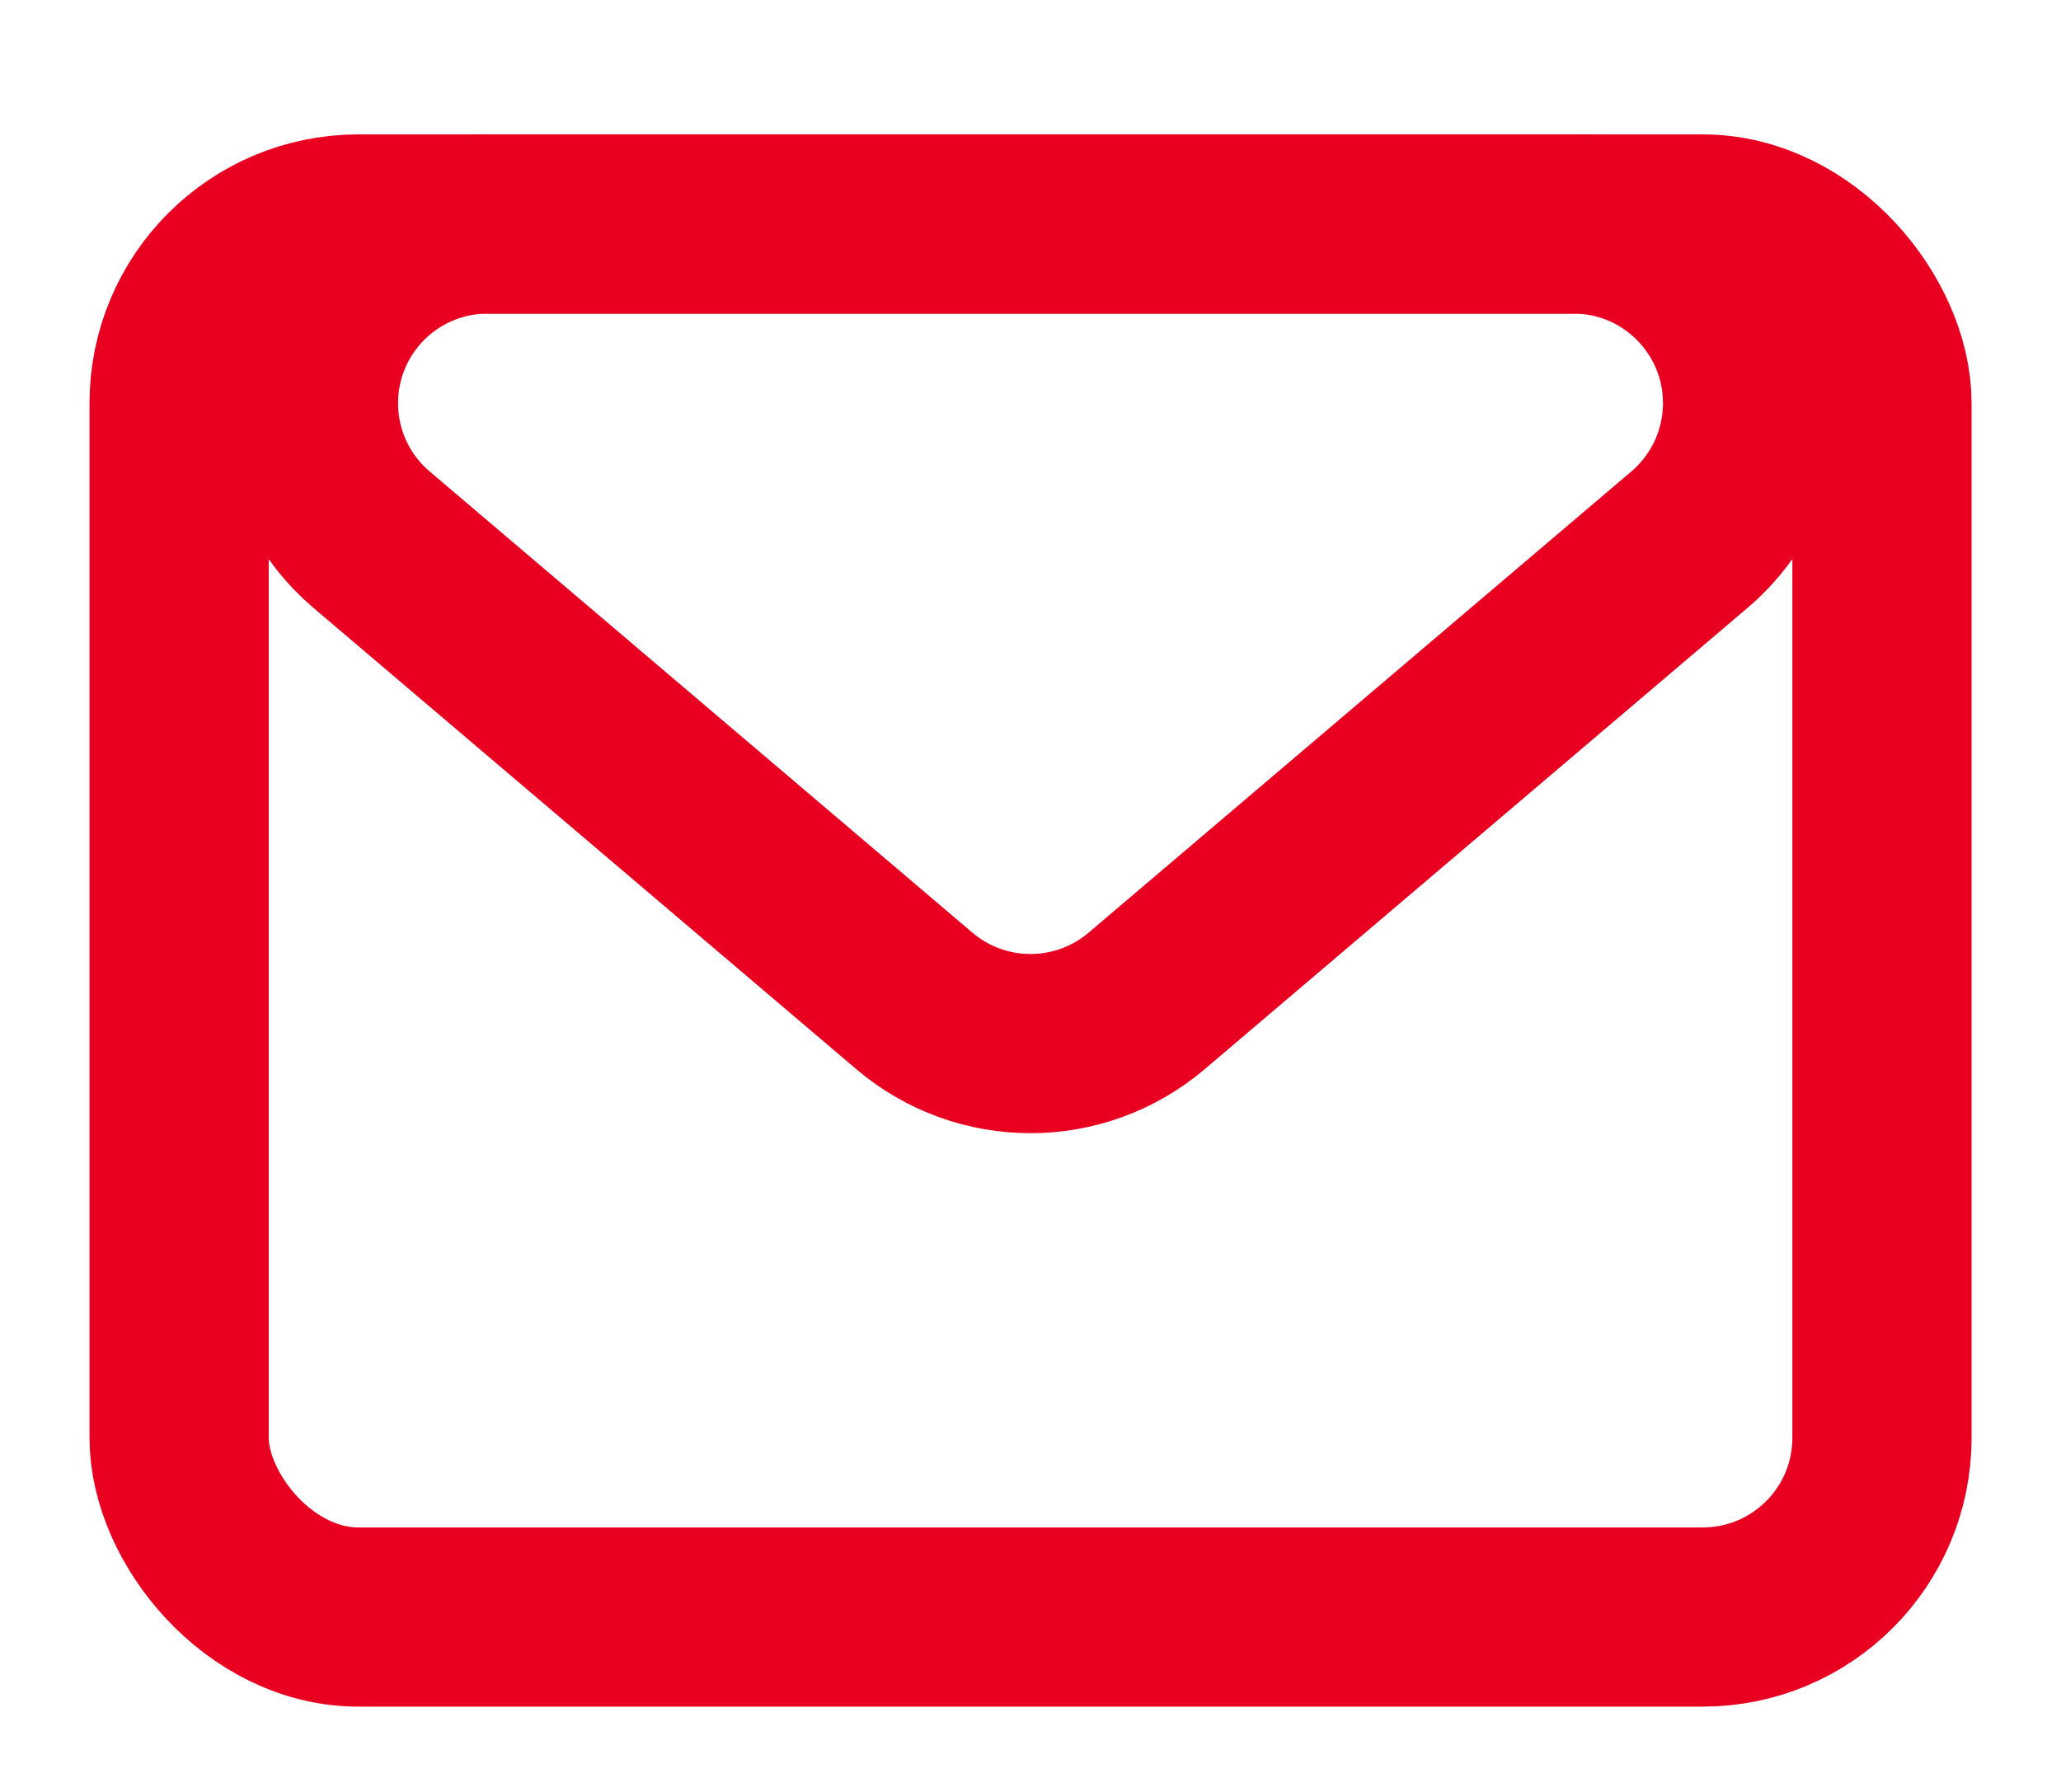
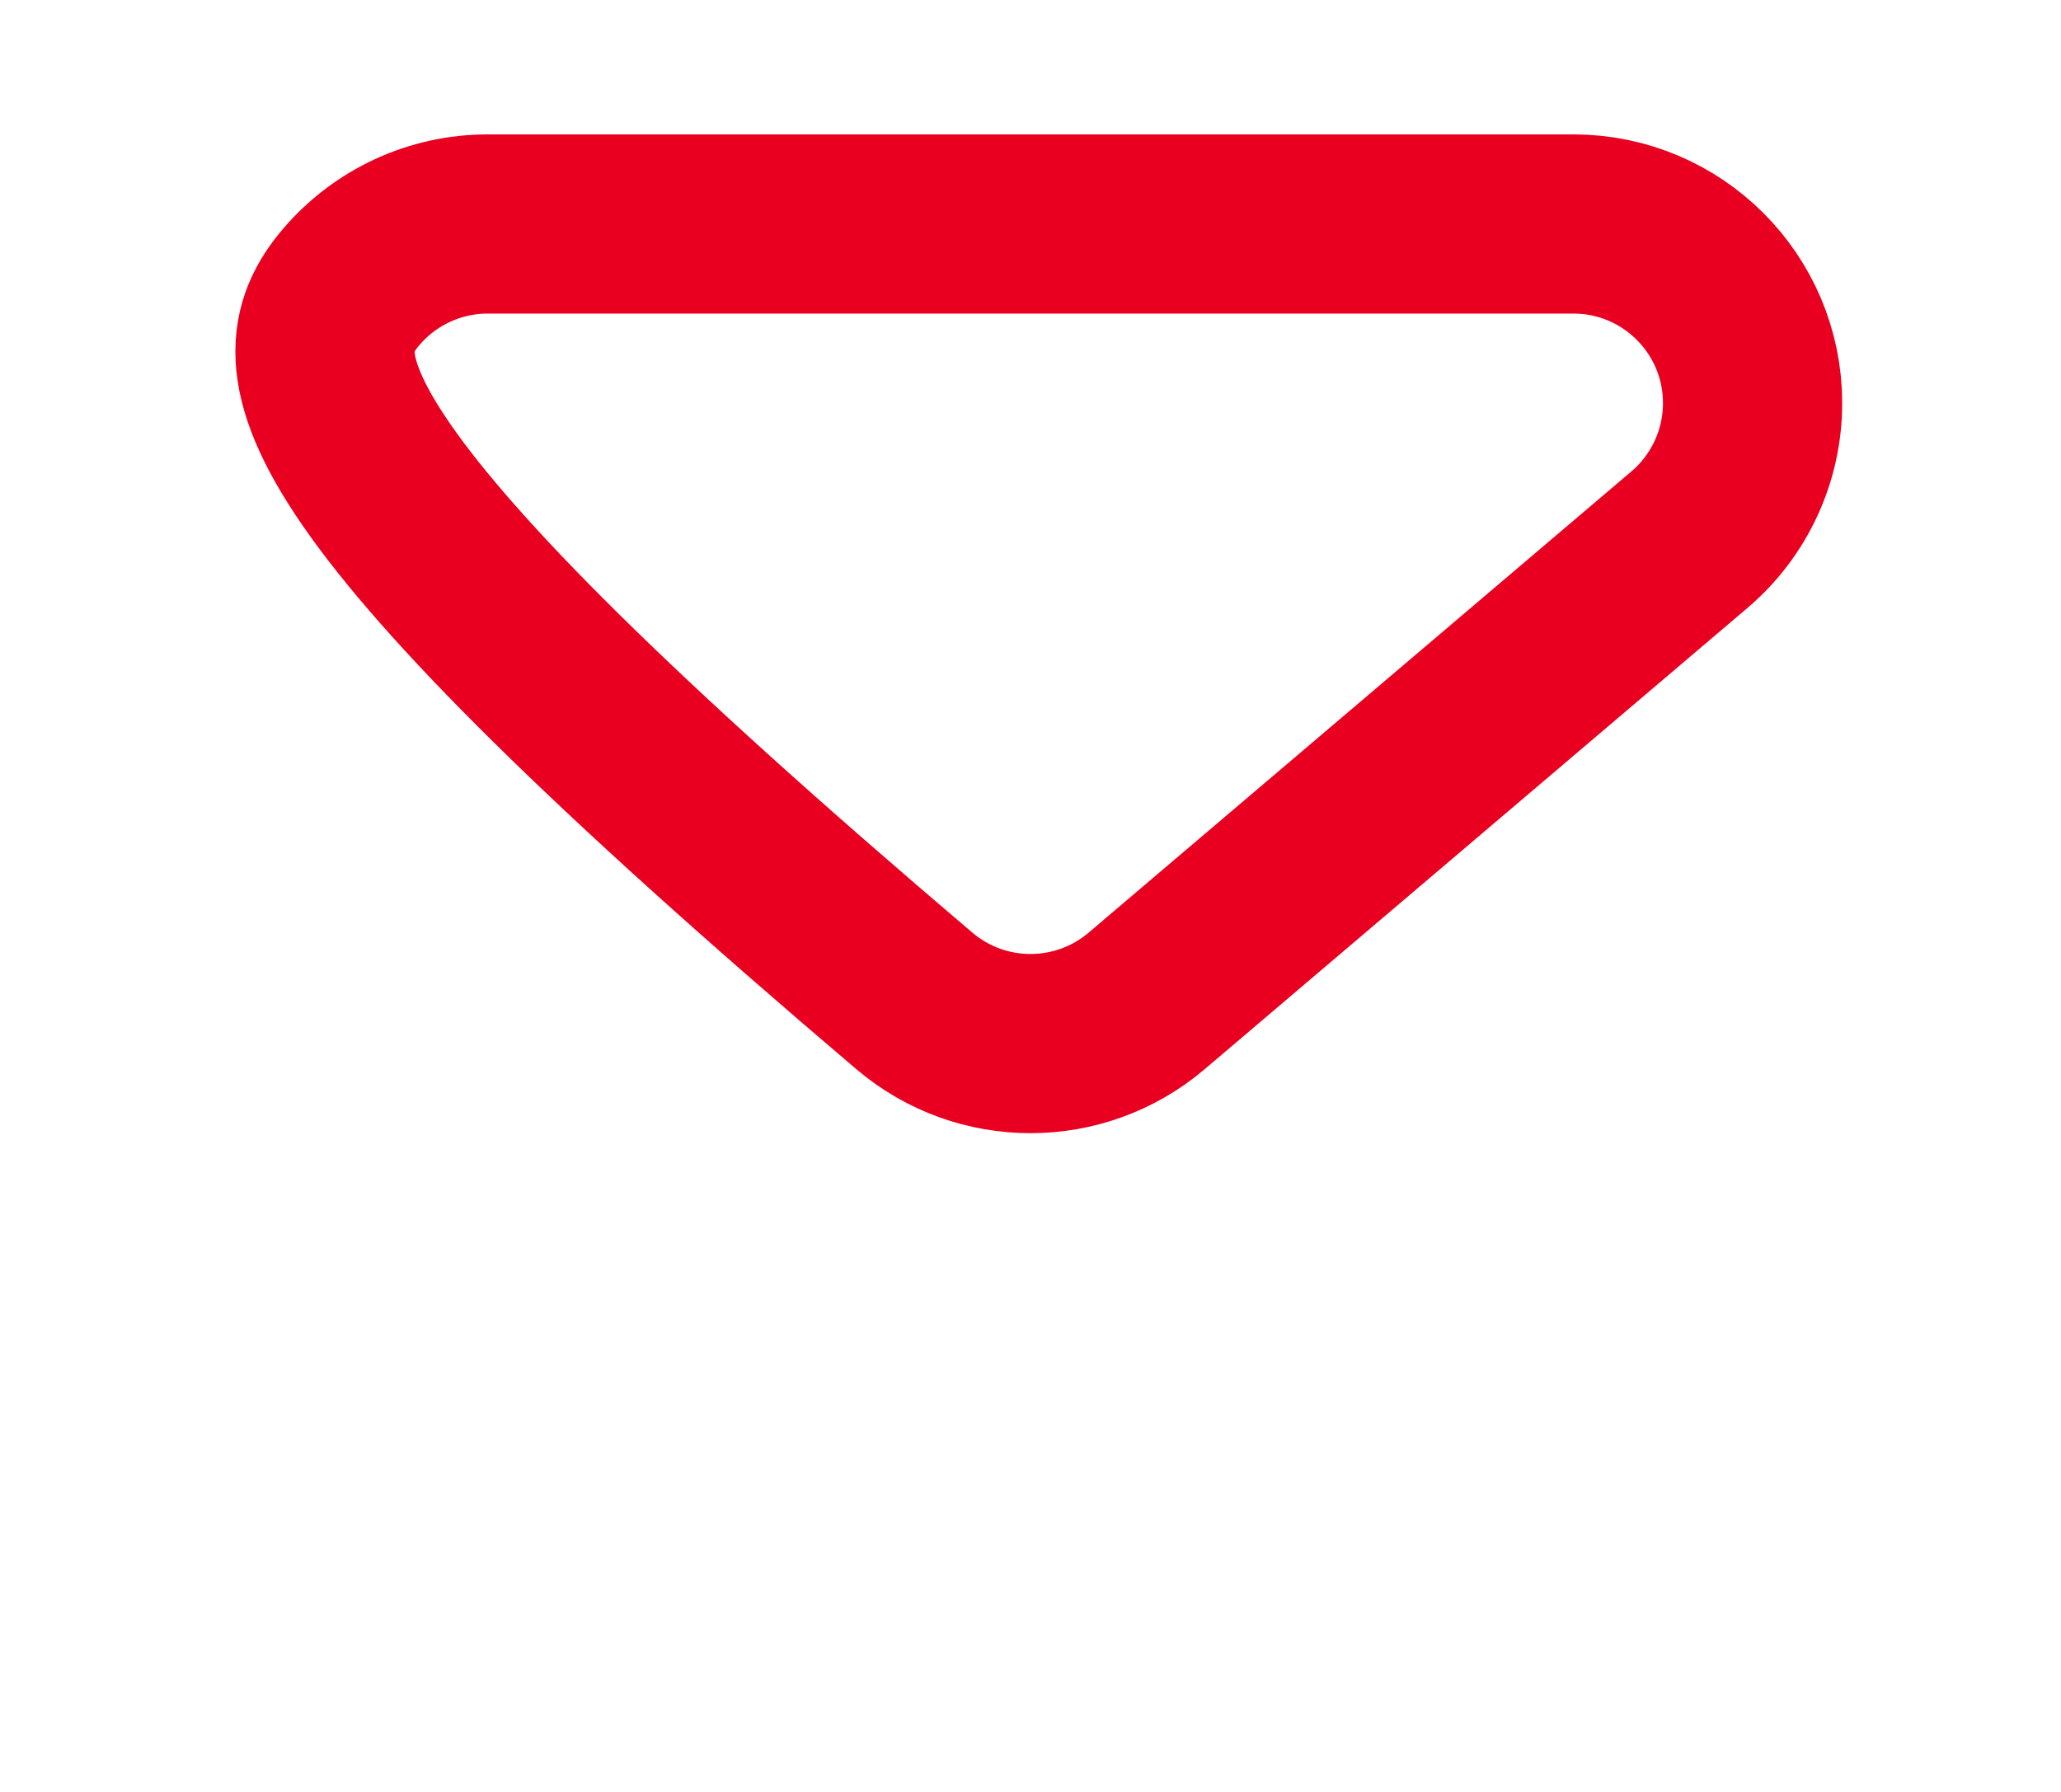
<svg xmlns="http://www.w3.org/2000/svg" xmlns:xlink="http://www.w3.org/1999/xlink" width="23px" height="20px" viewBox="0 0 23 20" version="1.1">
  <title>Group 2</title>
  <defs>
    <rect id="path-1" x="0" y="0" width="23" height="20" />
  </defs>
  <g id="Page-1" stroke="none" stroke-width="1" fill="none" fill-rule="evenodd">
    <g id="2.-Détail-Véhicule" transform="translate(-150, -1569)">
      <g id="Group-2" transform="translate(150, 1569)">
        <mask id="mask-2" fill="white">
          <use xlink:href="#path-1" />
        </mask>
        <g id="Rectangle" />
        <g id="Group-6" mask="url(#mask-2)" stroke="#E90021" stroke-width="2">
          <g transform="translate(0, -9)" id="Rectangle">
-             <path d="M19.191,8.793 L18.548,16.716 C18.468,17.693 17.693,18.468 16.716,18.548 L8.793,19.191 C7.692,19.281 6.727,18.461 6.637,17.36 C6.59,16.775 6.801,16.199 7.216,15.784 L15.784,7.216 C16.565,6.435 17.831,6.435 18.612,7.216 C19.027,7.631 19.239,8.208 19.191,8.793 Z" transform="translate(11.5, 11.5) rotate(-315) translate(-11.5, -11.5)" />
-             <rect x="1.999" y="11.5" width="19.003" height="15.548" rx="2" />
+             <path d="M19.191,8.793 L18.548,16.716 C18.468,17.693 17.693,18.468 16.716,18.548 C7.692,19.281 6.727,18.461 6.637,17.36 C6.59,16.775 6.801,16.199 7.216,15.784 L15.784,7.216 C16.565,6.435 17.831,6.435 18.612,7.216 C19.027,7.631 19.239,8.208 19.191,8.793 Z" transform="translate(11.5, 11.5) rotate(-315) translate(-11.5, -11.5)" />
          </g>
        </g>
      </g>
    </g>
  </g>
</svg>